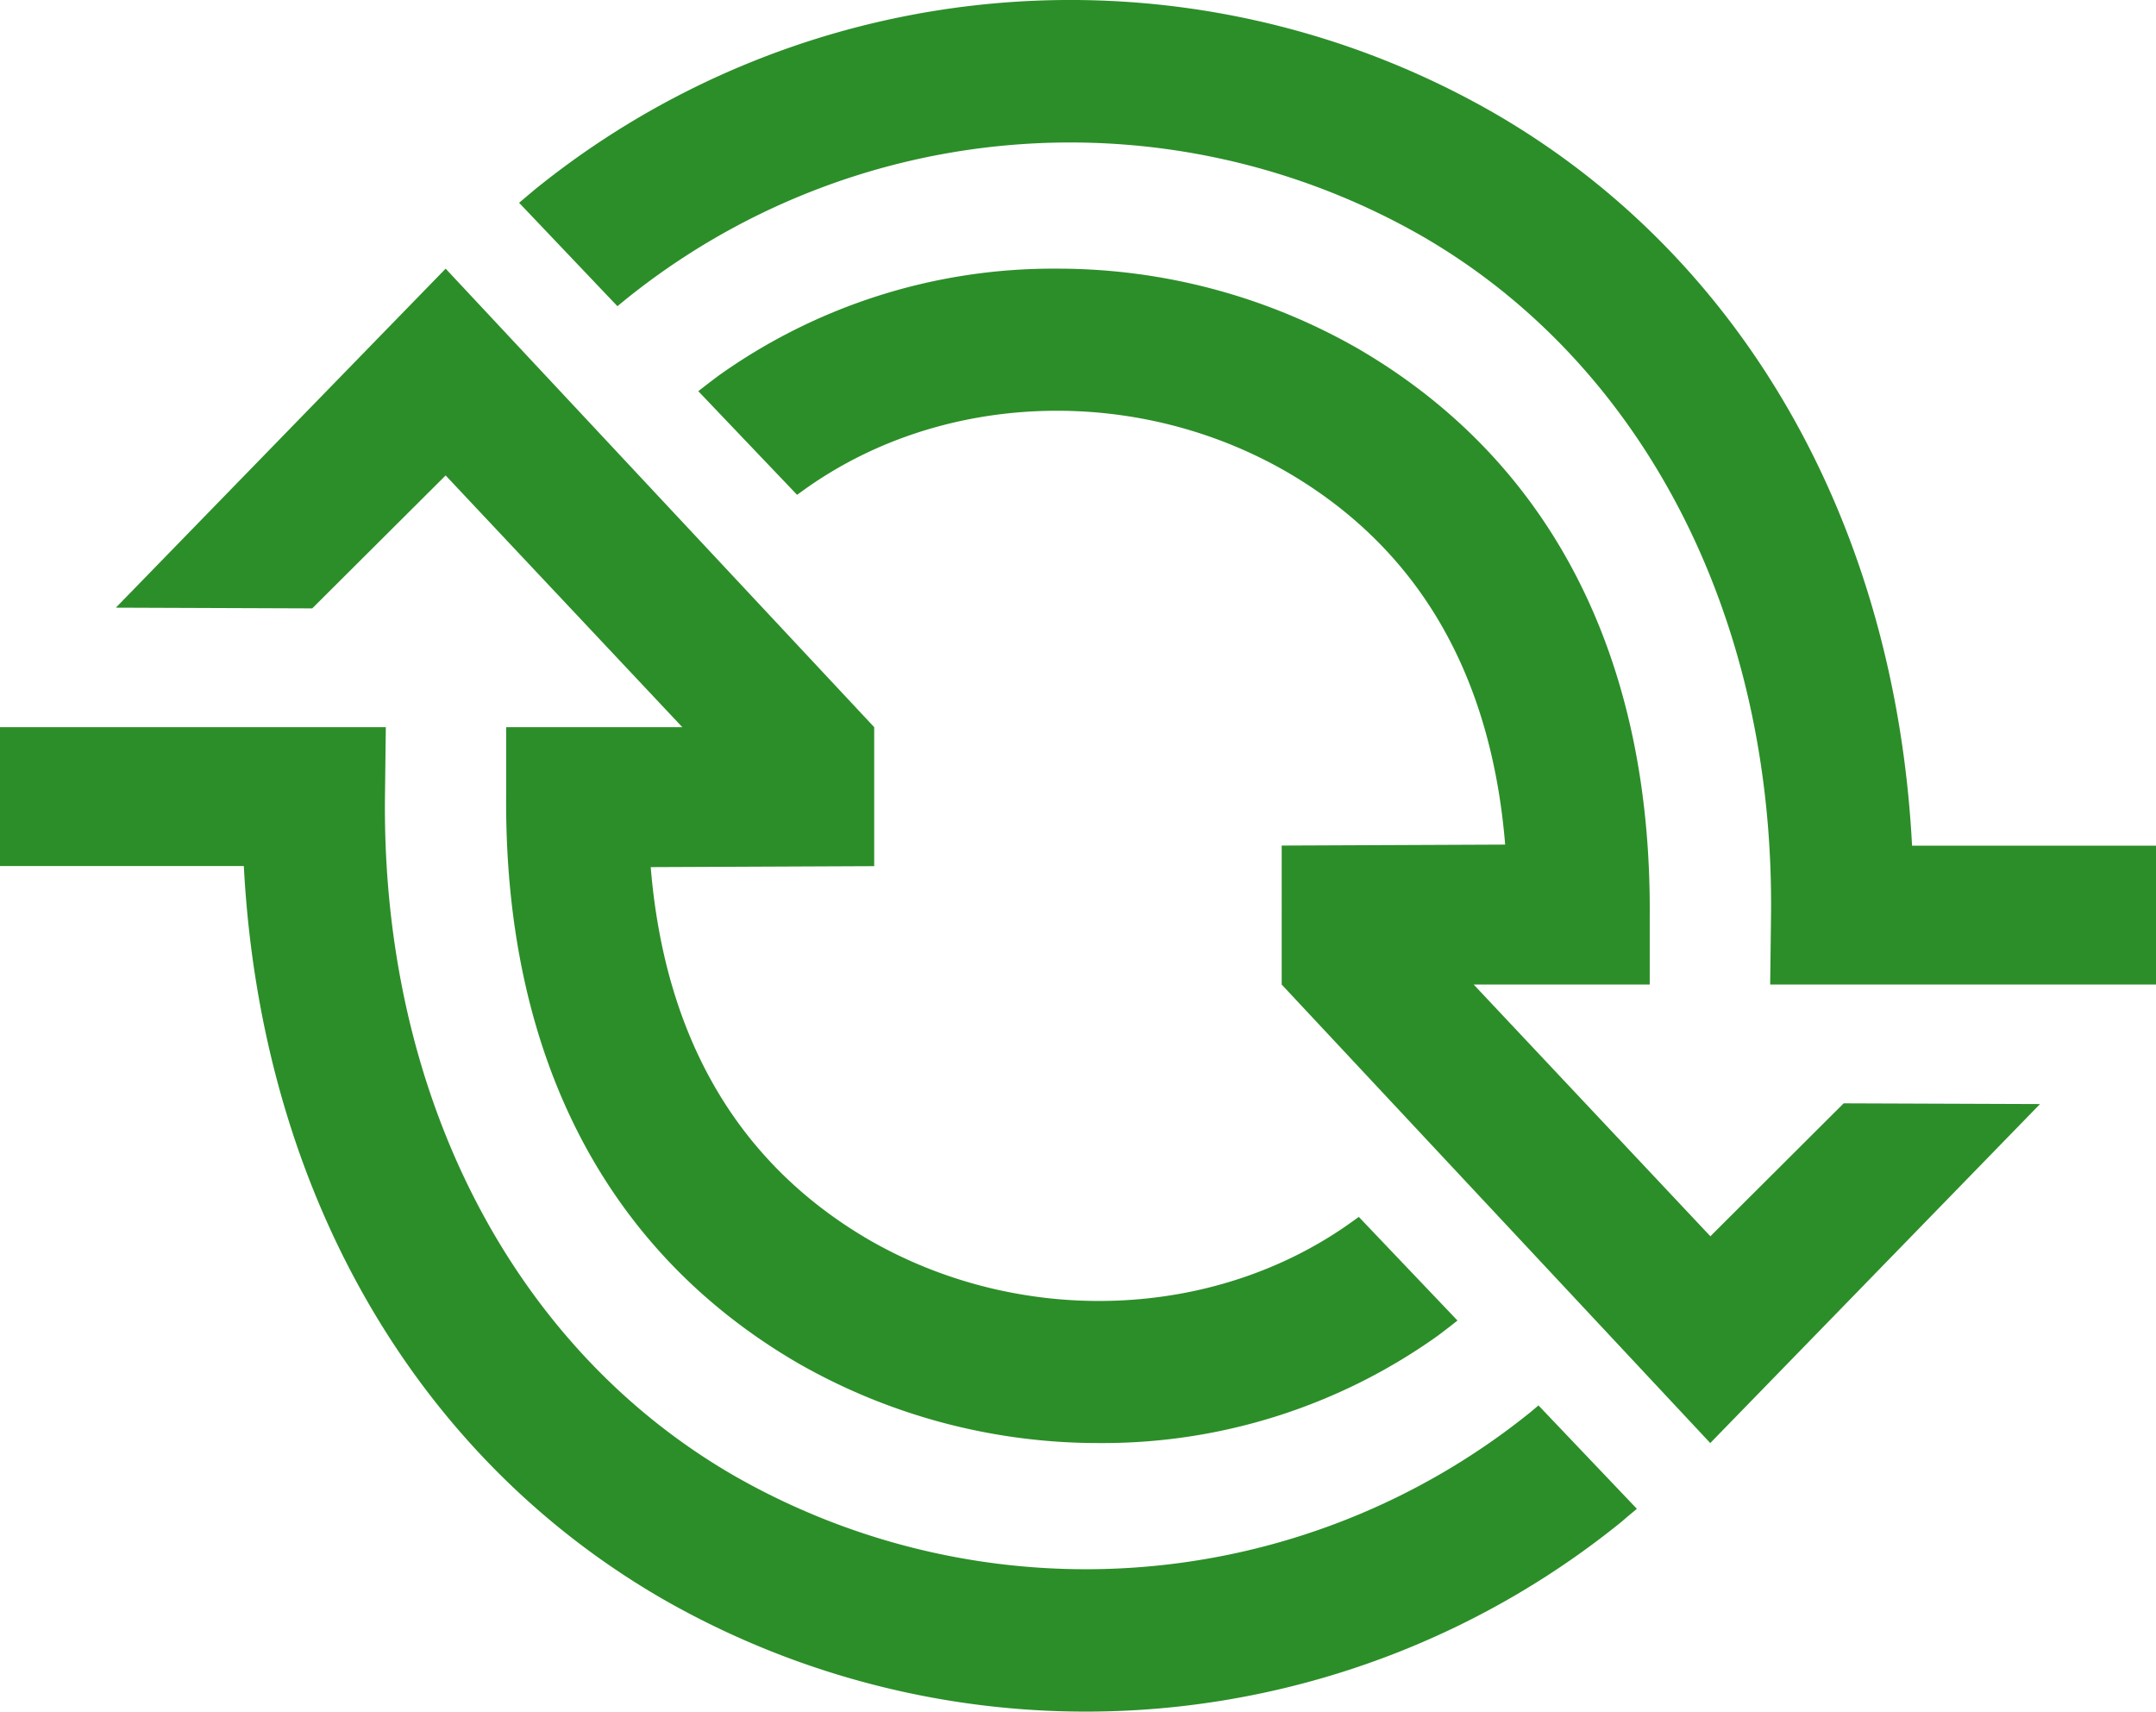
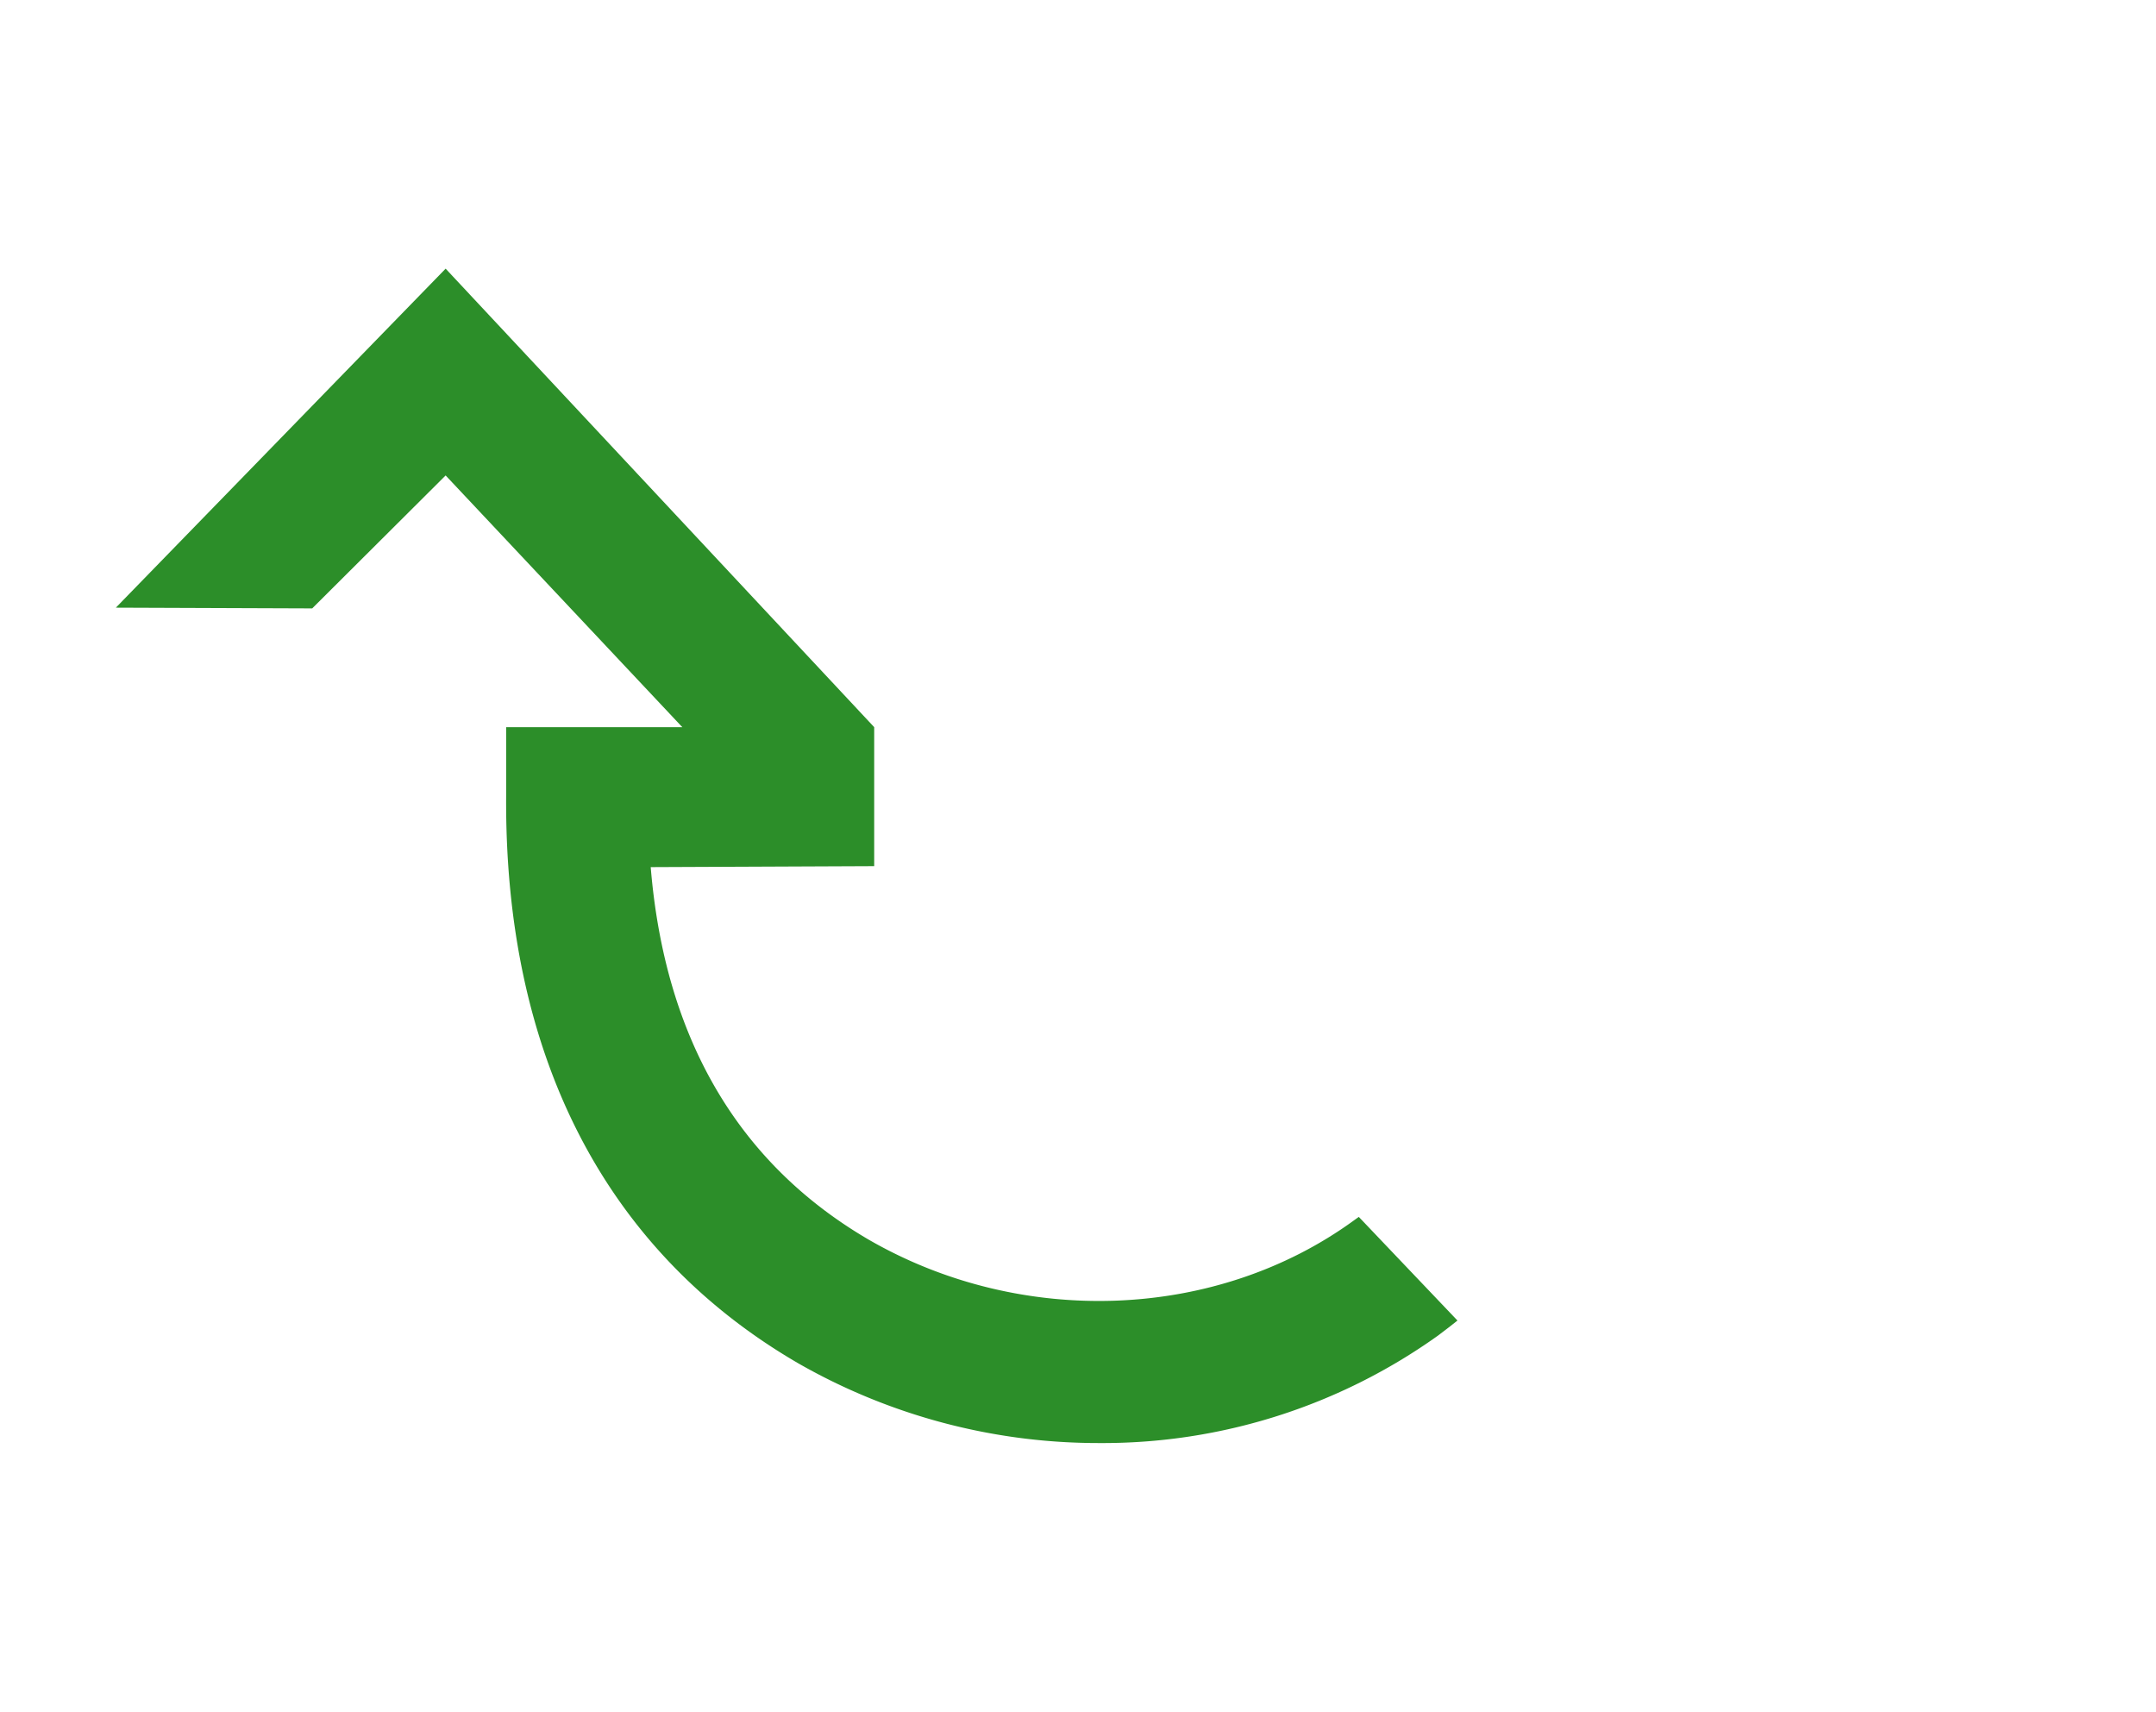
<svg xmlns="http://www.w3.org/2000/svg" viewBox="0 0 178.09 141.38">
  <defs>
    <style>.cls-1{fill:#2c8e29;}</style>
  </defs>
  <g id="Layer_2" data-name="Layer 2">
    <g id="Layer_1-2" data-name="Layer 1">
      <path class="cls-1" d="M36.81,39.27,56.36,60.06H41.81l0,5.59c-.17,21.42,8.15,37.64,24.07,46.92a49.93,49.93,0,0,0,24.92,6.62,47.65,47.65,0,0,0,28-8.89l.88-.67.71-.56-8.15-8.56-.39.28c-11.34,8.26-27.46,8.9-40.11,1.59C61,96.1,54.92,85.79,53.75,71.62l18.46-.08V60.06L36.81,22.19l-27.24,28,16.22.06Z" />
-       <path class="cls-1" d="M126.48,116.59a58.48,58.48,0,0,1-65.85,5.29C42.29,111.29,31.51,90.31,31.8,65.75l.07-5.69H0V71.53H20.14c1.4,26.58,14,48.64,34.6,60.54a70.3,70.3,0,0,0,79.18-6.36l.5-.43.79-.66-8.13-8.54Z" />
-       <path class="cls-1" d="M141.28,102.11,121.73,81.32h14.54l0-5.59c.17-21.42-8.15-37.64-24.07-46.92a49.93,49.93,0,0,0-24.92-6.62,47.63,47.63,0,0,0-28,8.89l-.88.67-.72.56,8.16,8.56.39-.28c11.34-8.26,27.46-8.9,40.1-1.59,10.78,6.28,16.83,16.59,18,30.76l-18.46.08V81.32l35.4,37.87,27.24-28-16.22-.06Z" />
-       <path class="cls-1" d="M51.61,24.79a58.48,58.48,0,0,1,65.85-5.29c18.34,10.59,29.12,31.57,28.83,56.13l-.07,5.69h31.87V69.85H157.94C156.55,43.26,144,21.2,123.35,9.3a70.3,70.3,0,0,0-79.18,6.36l-.51.43-.78.66L51,25.29Z" />
    </g>
  </g>
</svg>